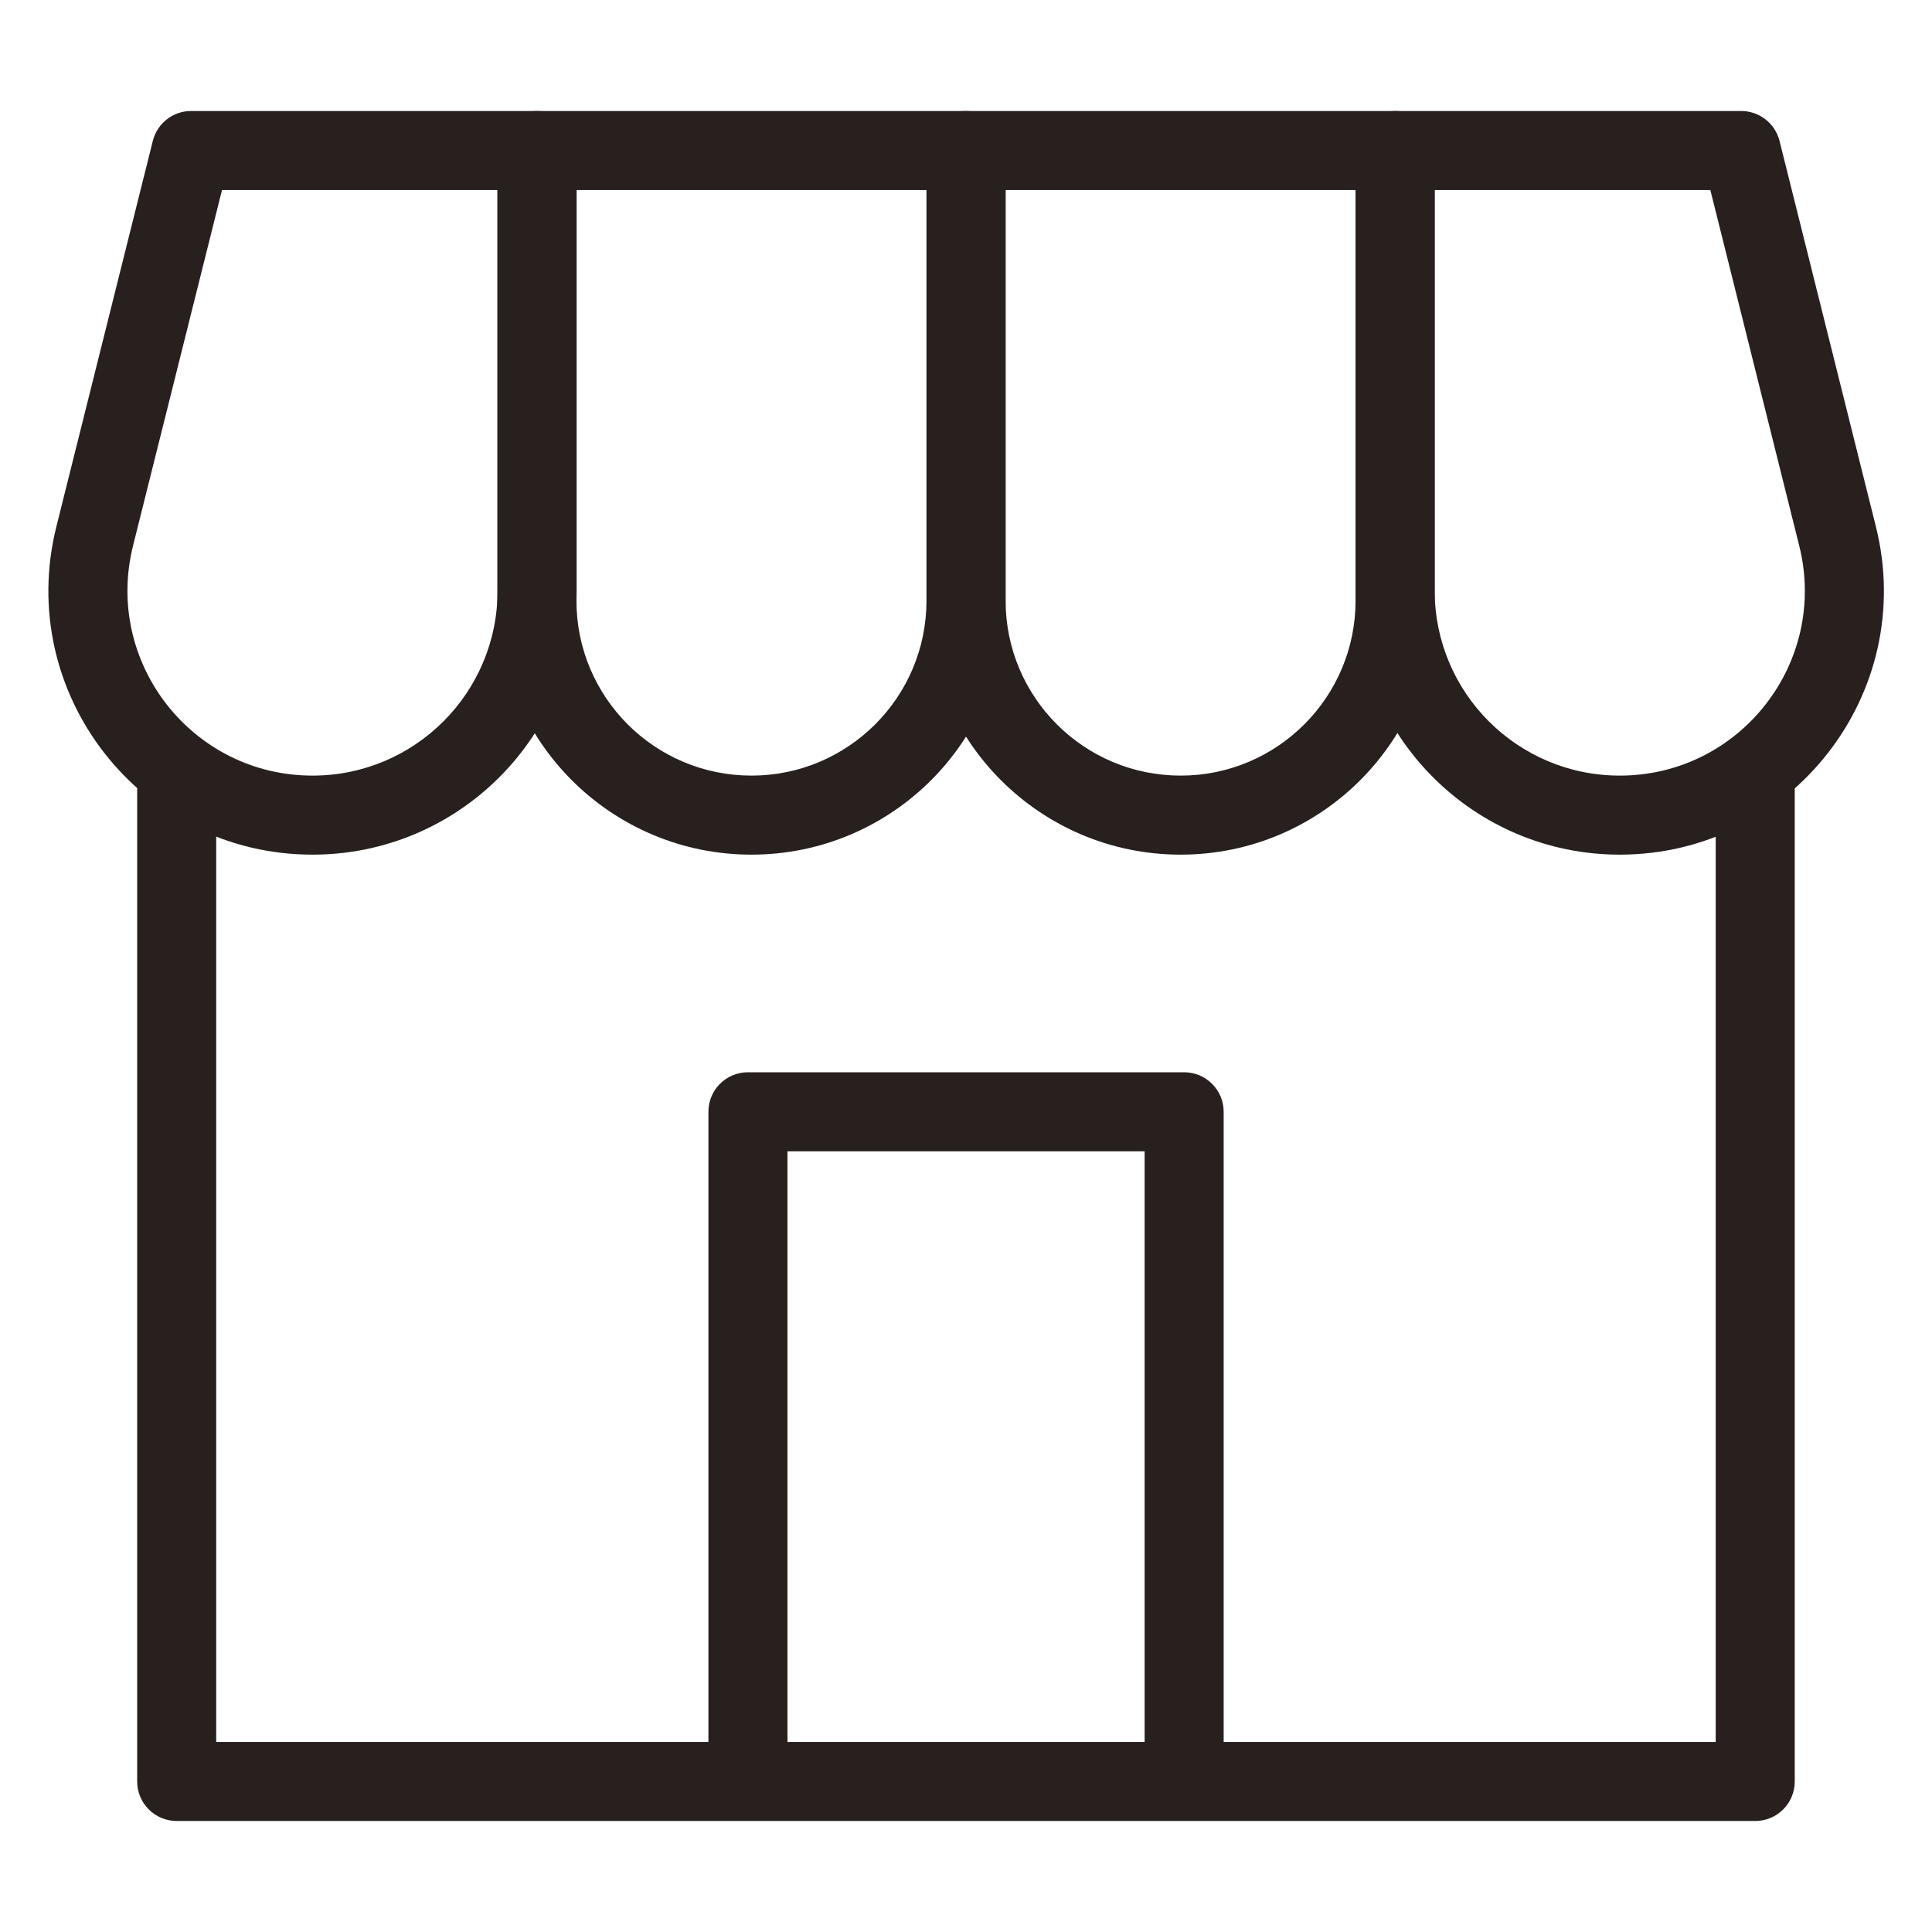
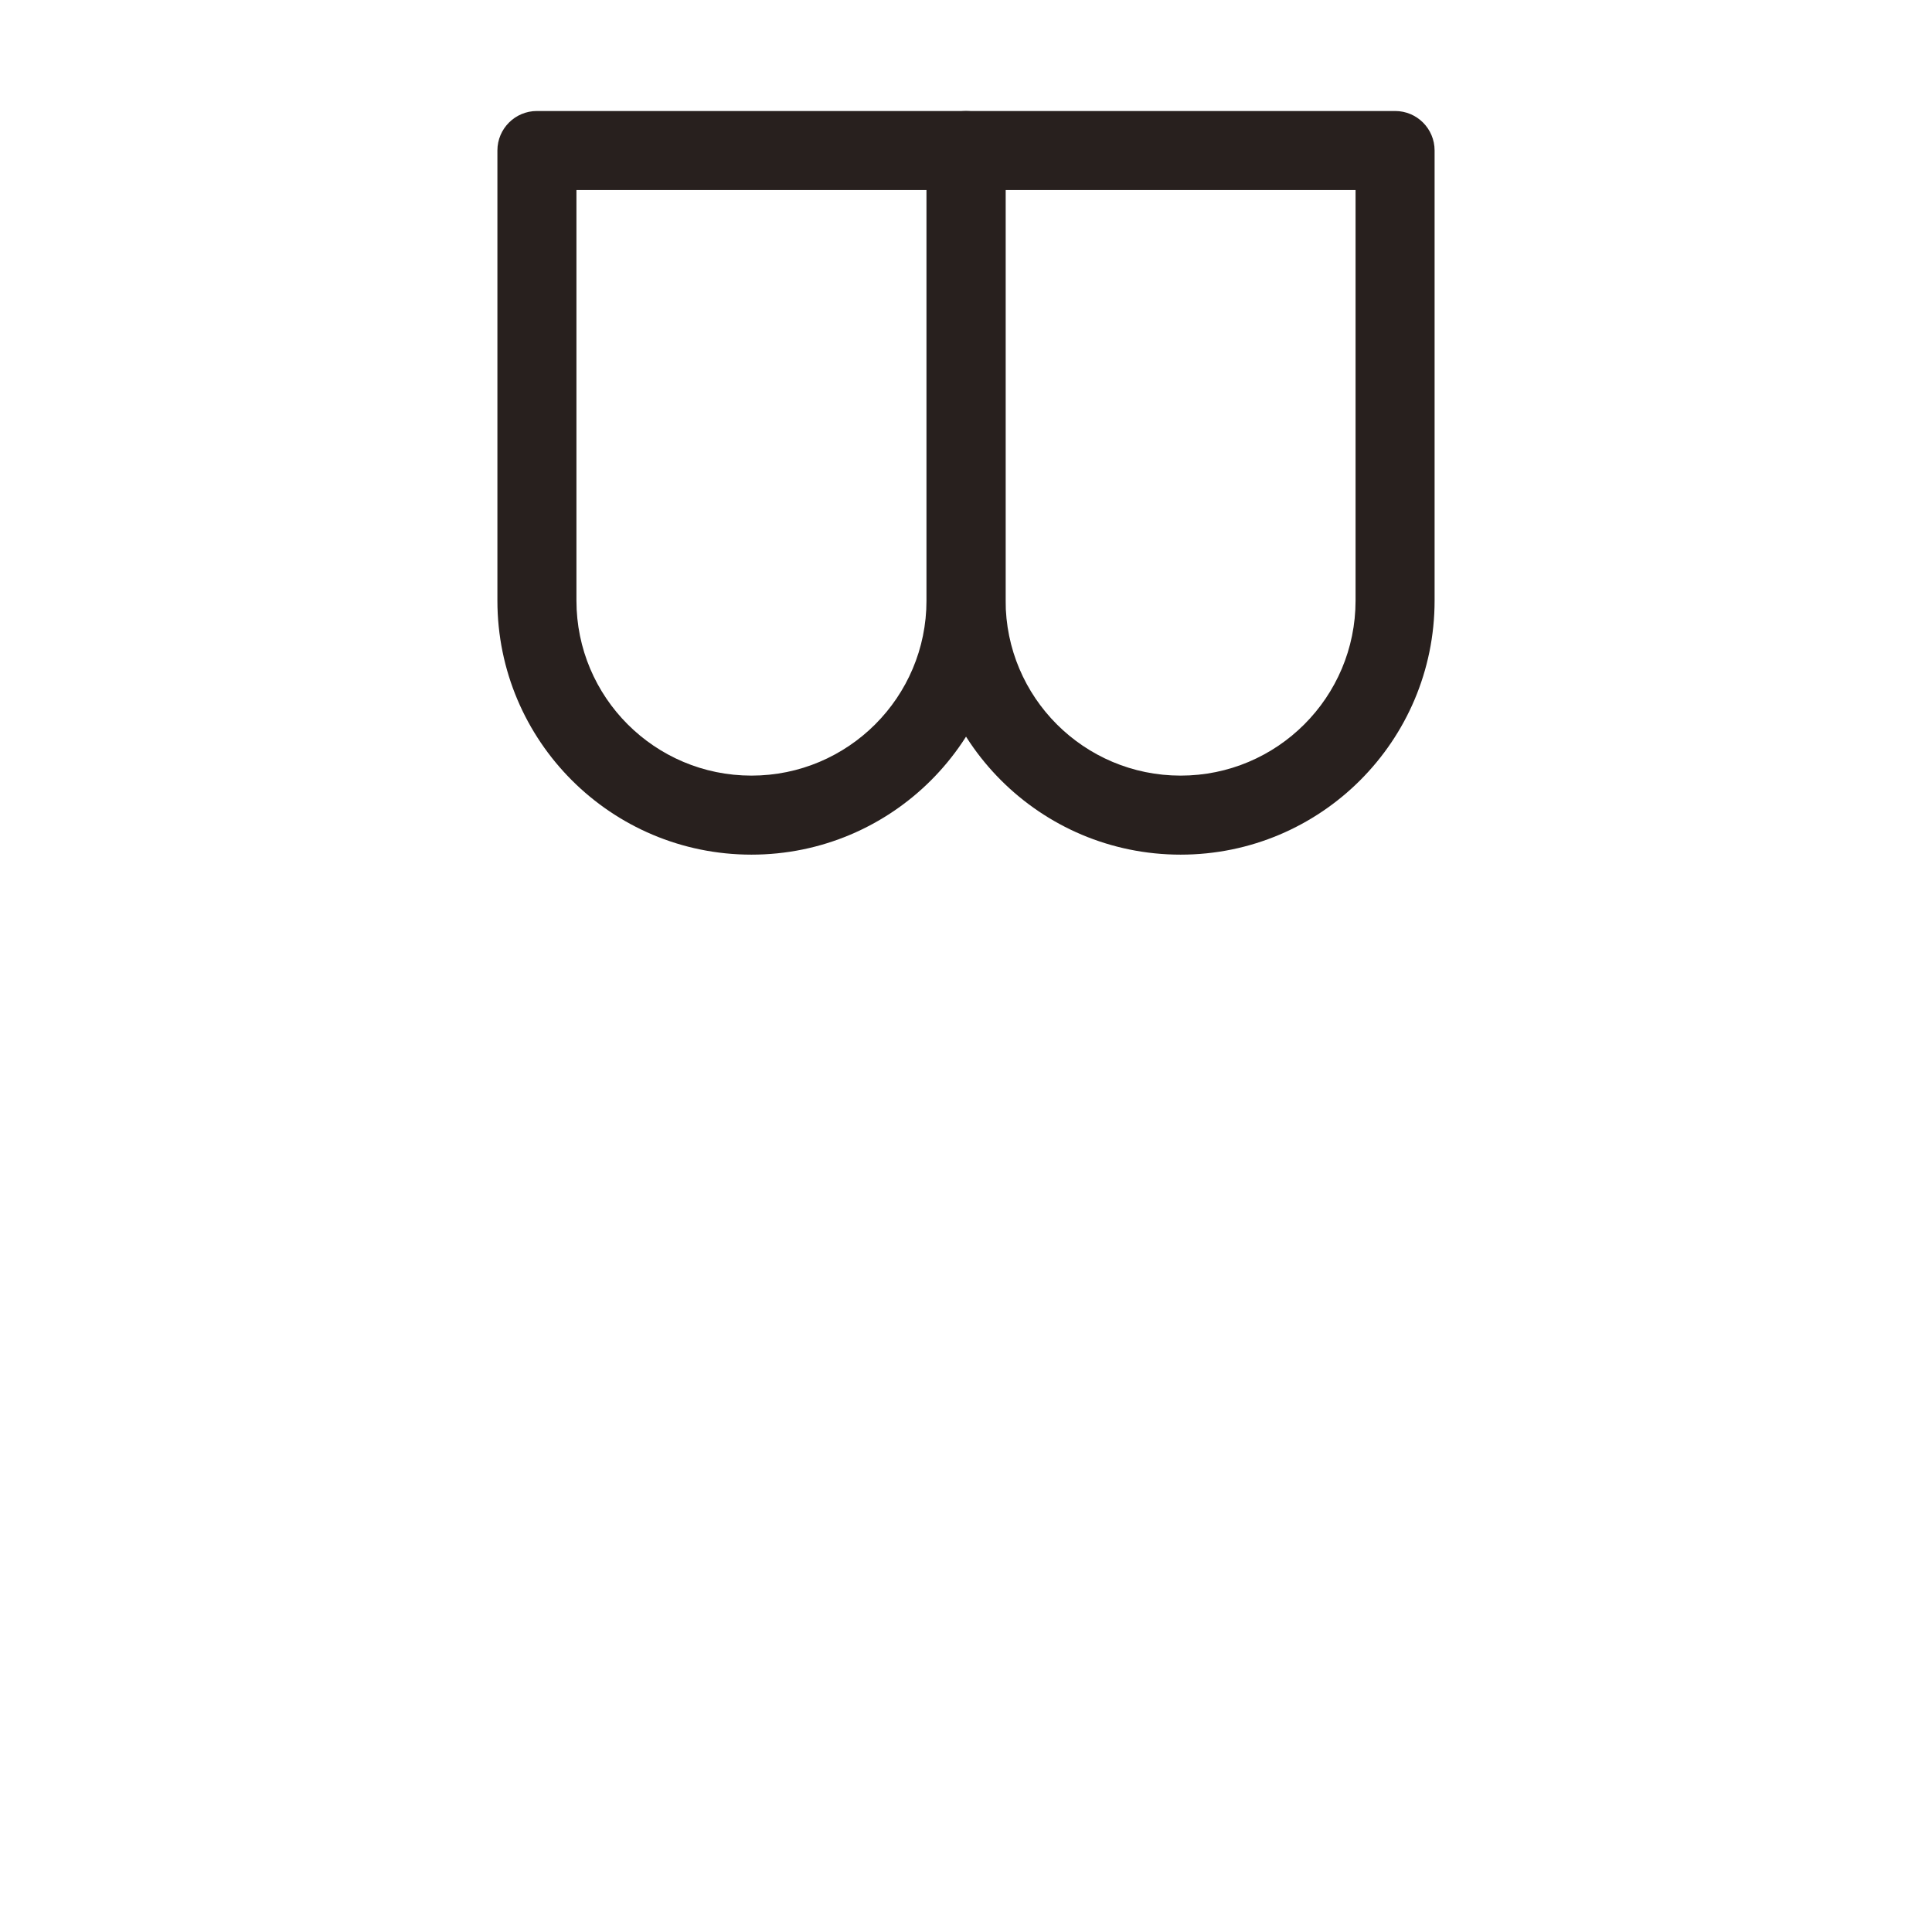
<svg xmlns="http://www.w3.org/2000/svg" width="22" height="22" viewBox="0 0 22 22" fill="none">
-   <path fill-rule="evenodd" clip-rule="evenodd" d="M2.462 19.836V8.708H1.562V20.286C1.562 20.535 1.764 20.736 2.013 20.736H19.987C20.236 20.736 20.437 20.535 20.437 20.286V8.708H19.537V19.836H2.462Z" fill="#28201E" />
-   <path fill-rule="evenodd" clip-rule="evenodd" d="M13.034 13.11V20.286H13.934V12.659C13.934 12.411 13.732 12.21 13.484 12.21H8.517C8.268 12.21 8.067 12.411 8.067 12.659V20.286H8.967V13.11H13.034Z" fill="#28201E" />
-   <path fill-rule="evenodd" clip-rule="evenodd" d="M1.74 1.605C1.79 1.404 1.97 1.264 2.176 1.264H6.116C6.364 1.264 6.566 1.465 6.566 1.714V6.725C6.566 8.386 5.22 9.732 3.559 9.732C1.603 9.732 0.168 7.894 0.642 5.996L1.74 1.605ZM2.528 2.164L1.515 6.214C1.183 7.544 2.188 8.832 3.559 8.832C4.723 8.832 5.666 7.889 5.666 6.725V2.164H2.528Z" fill="#28201E" />
  <path fill-rule="evenodd" clip-rule="evenodd" d="M10.551 1.714C10.551 1.465 10.752 1.264 11.001 1.264H15.886C16.135 1.264 16.336 1.465 16.336 1.714V6.839C16.336 8.437 15.041 9.732 13.444 9.732C11.846 9.732 10.551 8.437 10.551 6.839V1.714ZM11.451 2.164V6.839C11.451 7.94 12.343 8.832 13.444 8.832C14.544 8.832 15.436 7.94 15.436 6.839V2.164H11.451Z" fill="#28201E" />
  <path fill-rule="evenodd" clip-rule="evenodd" d="M5.664 1.714C5.664 1.465 5.866 1.264 6.114 1.264H10.999C11.248 1.264 11.45 1.465 11.45 1.714V6.839C11.45 8.437 10.154 9.732 8.557 9.732C6.959 9.732 5.664 8.437 5.664 6.839V1.714ZM6.564 2.164V6.839C6.564 7.94 7.456 8.832 8.557 8.832C9.657 8.832 10.55 7.94 10.55 6.839V2.164H6.564Z" fill="#28201E" />
-   <path fill-rule="evenodd" clip-rule="evenodd" d="M15.438 1.714C15.438 1.465 15.639 1.264 15.887 1.264H19.827C20.033 1.264 20.213 1.404 20.264 1.605L21.361 5.996C21.836 7.894 20.4 9.732 18.444 9.732C16.784 9.732 15.438 8.386 15.438 6.725V1.714ZM16.337 2.164V6.725C16.337 7.889 17.281 8.832 18.444 8.832C19.815 8.832 20.821 7.544 20.488 6.214L19.476 2.164H16.337Z" fill="#28201E" />
</svg>